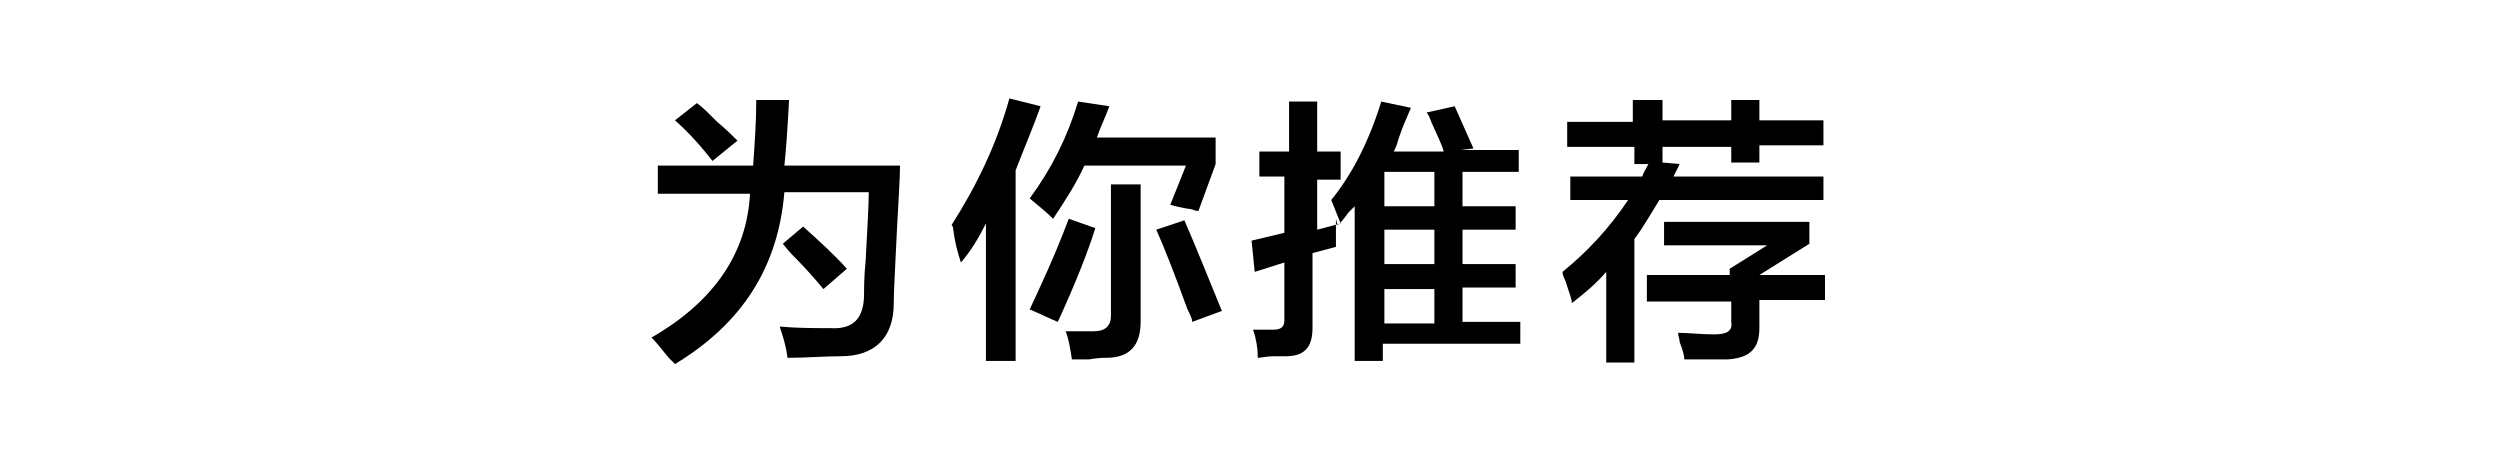
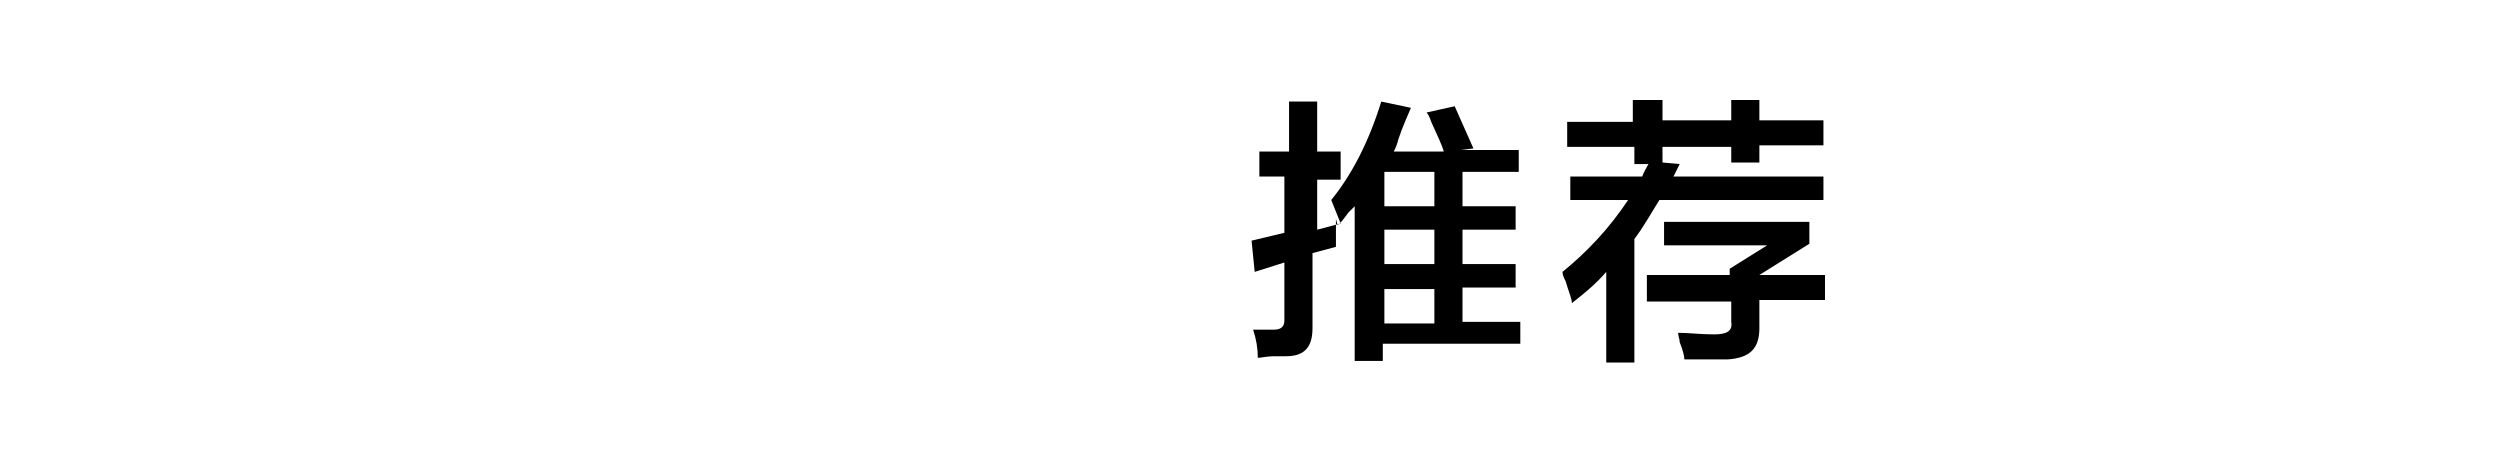
<svg xmlns="http://www.w3.org/2000/svg" version="1.1" id="图层_1" x="0px" y="0px" width="160px" height="30px" viewBox="0 0 160 30" style="enable-background:new 0 0 160 30;" xml:space="preserve">
  <g id="XMLID_14_">
    <g id="XMLID_169_">
-       <path id="XMLID_184_" d="M43.2,23.3c-0.1-0.1-0.2-0.2-0.4-0.4c-0.5-0.6-0.8-1-1.1-1.3c4-2.3,6.1-5.4,6.3-9.2h-5.9v-1.8h6.1    c0.1-1.4,0.2-2.8,0.2-4.2h2.1c-0.1,1.9-0.2,3.3-0.3,4.2h7.4c0,0.8-0.1,2.2-0.2,4.2c-0.1,2.2-0.2,3.8-0.2,4.6    c0,2.2-1.2,3.4-3.4,3.4c-1.1,0-2.2,0.1-3.4,0.1c-0.1-0.8-0.3-1.4-0.5-2c1.1,0.1,2.2,0.1,3.2,0.1c1.5,0.1,2.2-0.6,2.2-2.2    c0-0.4,0-1.1,0.1-2.1c0.1-2,0.2-3.5,0.2-4.4h-5.4C49.8,17.1,47.5,20.7,43.2,23.3z M45.6,10.3c-0.7-0.9-1.5-1.8-2.4-2.6l1.4-1.1    c0.3,0.2,0.7,0.6,1.3,1.2c0.6,0.5,1,0.9,1.3,1.2L45.6,10.3z M52.7,18.5c-0.5-0.6-1.1-1.3-2-2.2c-0.3-0.3-0.5-0.6-0.6-0.7l1.3-1.1    c1,0.9,2,1.8,2.8,2.7L52.7,18.5z" />
-       <path id="XMLID_178_" d="M61.5,16.8c-0.2-0.6-0.4-1.3-0.5-2.2c0-0.1-0.1-0.2-0.1-0.2c1.6-2.5,2.9-5.2,3.7-8.1l2,0.5    c-0.5,1.4-1.1,2.8-1.6,4.1v12.2h-1.9v-8.8C62.6,15.3,62.1,16.1,61.5,16.8z M76.7,13.5c-0.1,0-0.2,0-0.4-0.1    c-0.7-0.1-1.1-0.2-1.4-0.3l1-2.5h-6.5c-0.5,1.1-1.2,2.2-2,3.4c-0.4-0.4-0.9-0.8-1.5-1.3c1.4-1.9,2.4-3.9,3.1-6.2l2,0.3    c-0.3,0.8-0.6,1.4-0.8,2h7.6v1.7L76.7,13.5z M67.7,20.6c-0.5-0.2-1.1-0.5-1.8-0.8c0.7-1.5,1.6-3.4,2.5-5.8l1.7,0.6    C69.6,16.2,68.8,18.2,67.7,20.6z M68.6,23c-0.1-0.7-0.2-1.3-0.4-1.8c0.6,0,1.2,0,1.8,0c0.7,0,1.1-0.3,1.1-1v-8.4h1.9v8.8    c0,1.5-0.7,2.3-2.2,2.3c-0.2,0-0.5,0-1.1,0.1C69.3,23,68.9,23,68.6,23z M76.3,20.6c0-0.2-0.1-0.4-0.3-0.8c-0.8-2.2-1.5-4-2-5.1    l1.8-0.6c0.7,1.6,1.5,3.6,2.4,5.8L76.3,20.6z" />
      <path id="XMLID_173_" d="M80.6,11.4V9.7h1.9V6.5h1.8v3.2h1.5v1.8h-1.5v3.2l1.5-0.4c-0.2-0.5-0.4-1-0.6-1.5    c1.3-1.6,2.4-3.7,3.2-6.3l1.9,0.4c-0.2,0.5-0.5,1.1-0.8,2c-0.1,0.4-0.2,0.6-0.3,0.8h3.2c-0.1-0.4-0.4-1-0.8-1.9    c-0.1-0.3-0.2-0.5-0.3-0.6l1.8-0.4c0.4,0.9,0.8,1.8,1.2,2.7l-0.8,0.1h3.7V11h-3.6v2.2h3.4v1.5h-3.4v2.2h3.4v1.5h-3.4v2.2h3.7v1.4    h-8.8v1.1h-1.8v-9.9c-0.1,0.1-0.2,0.2-0.4,0.4c-0.3,0.4-0.5,0.7-0.7,0.8l-0.1-0.4c0,0.7,0,1.2,0,1.8l-1.5,0.4v4.8    c0,1.2-0.5,1.8-1.7,1.8c-0.1,0-0.4,0-0.8,0c-0.4,0-0.8,0.1-1,0.1c0-0.6-0.1-1.2-0.3-1.8c0.3,0,0.7,0,1.3,0c0.5,0,0.7-0.2,0.7-0.6    v-3.7l-1.9,0.6l-0.2-2l2.1-0.5v-3.6H80.6z M88.6,11v2.2h3.2V11H88.6z M88.6,14.7v2.2h3.2v-2.2H88.6z M88.6,18.5v2.2h3.2v-2.2H88.6    z" />
      <path id="XMLID_170_" d="M100.3,9.4V7.8h4.2V6.4h1.9v1.3h4.4V6.4h1.8v1.3h4.1v1.6h-4.1v1.1h-1.8V9.4h-4.4v1l1.1,0.1l-0.4,0.8h9.6    v1.5h-10.5c-0.5,0.8-1,1.7-1.6,2.5v7.9h-1.8v-5.8c-0.6,0.7-1.3,1.3-2.2,2c0-0.3-0.2-0.7-0.4-1.4c-0.1-0.2-0.2-0.4-0.2-0.6    c1.6-1.3,3-2.8,4.2-4.6h-3.7v-1.5h4.6c0.1-0.3,0.3-0.6,0.4-0.8h-0.9V9.4H100.3z M105.4,19.2v-1.6h5.3v-0.4l2.4-1.5h-6.6v-1.5h9.3    v1.4l-3.2,2h4.2v1.6h-4.2v1.8c0,1.3-0.6,1.9-2,2c-0.7,0-1.6,0-2.8,0c0-0.2-0.1-0.6-0.3-1.1c0-0.2-0.1-0.4-0.1-0.6    c0.7,0,1.4,0.1,2.3,0.1c0.8,0,1.2-0.2,1.1-0.8v-1.3H105.4z" />
    </g>
  </g>
</svg>